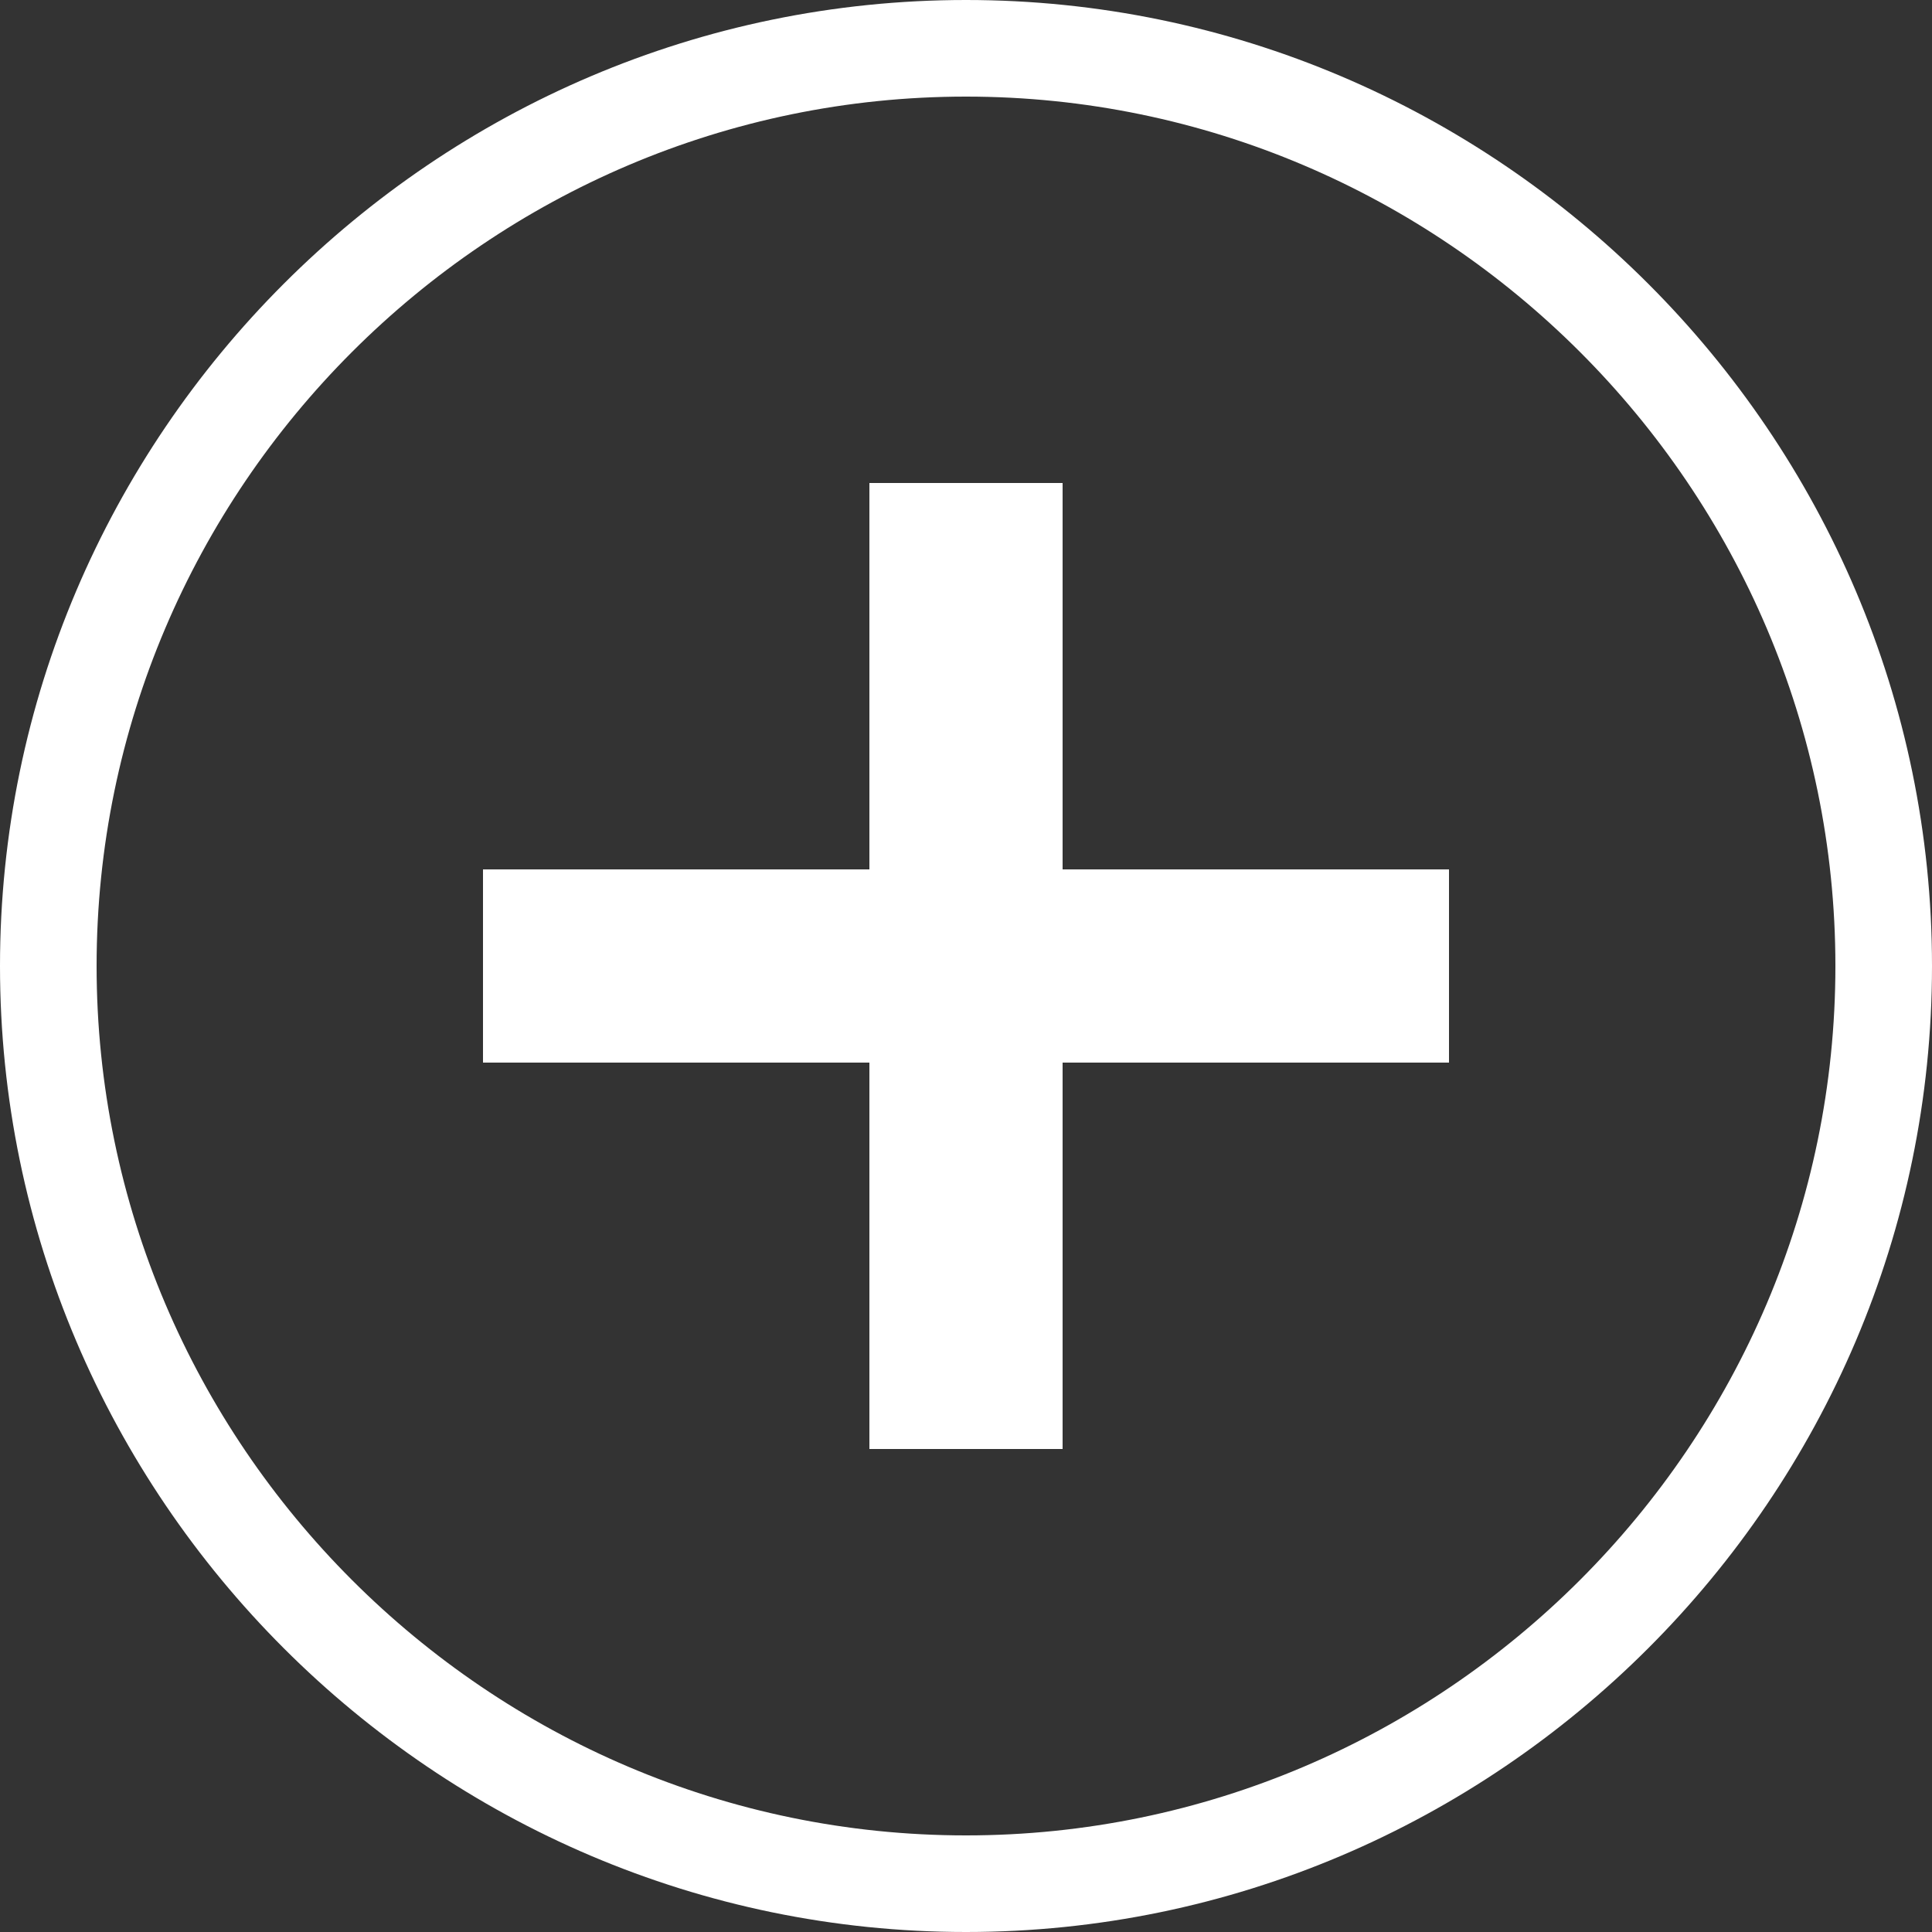
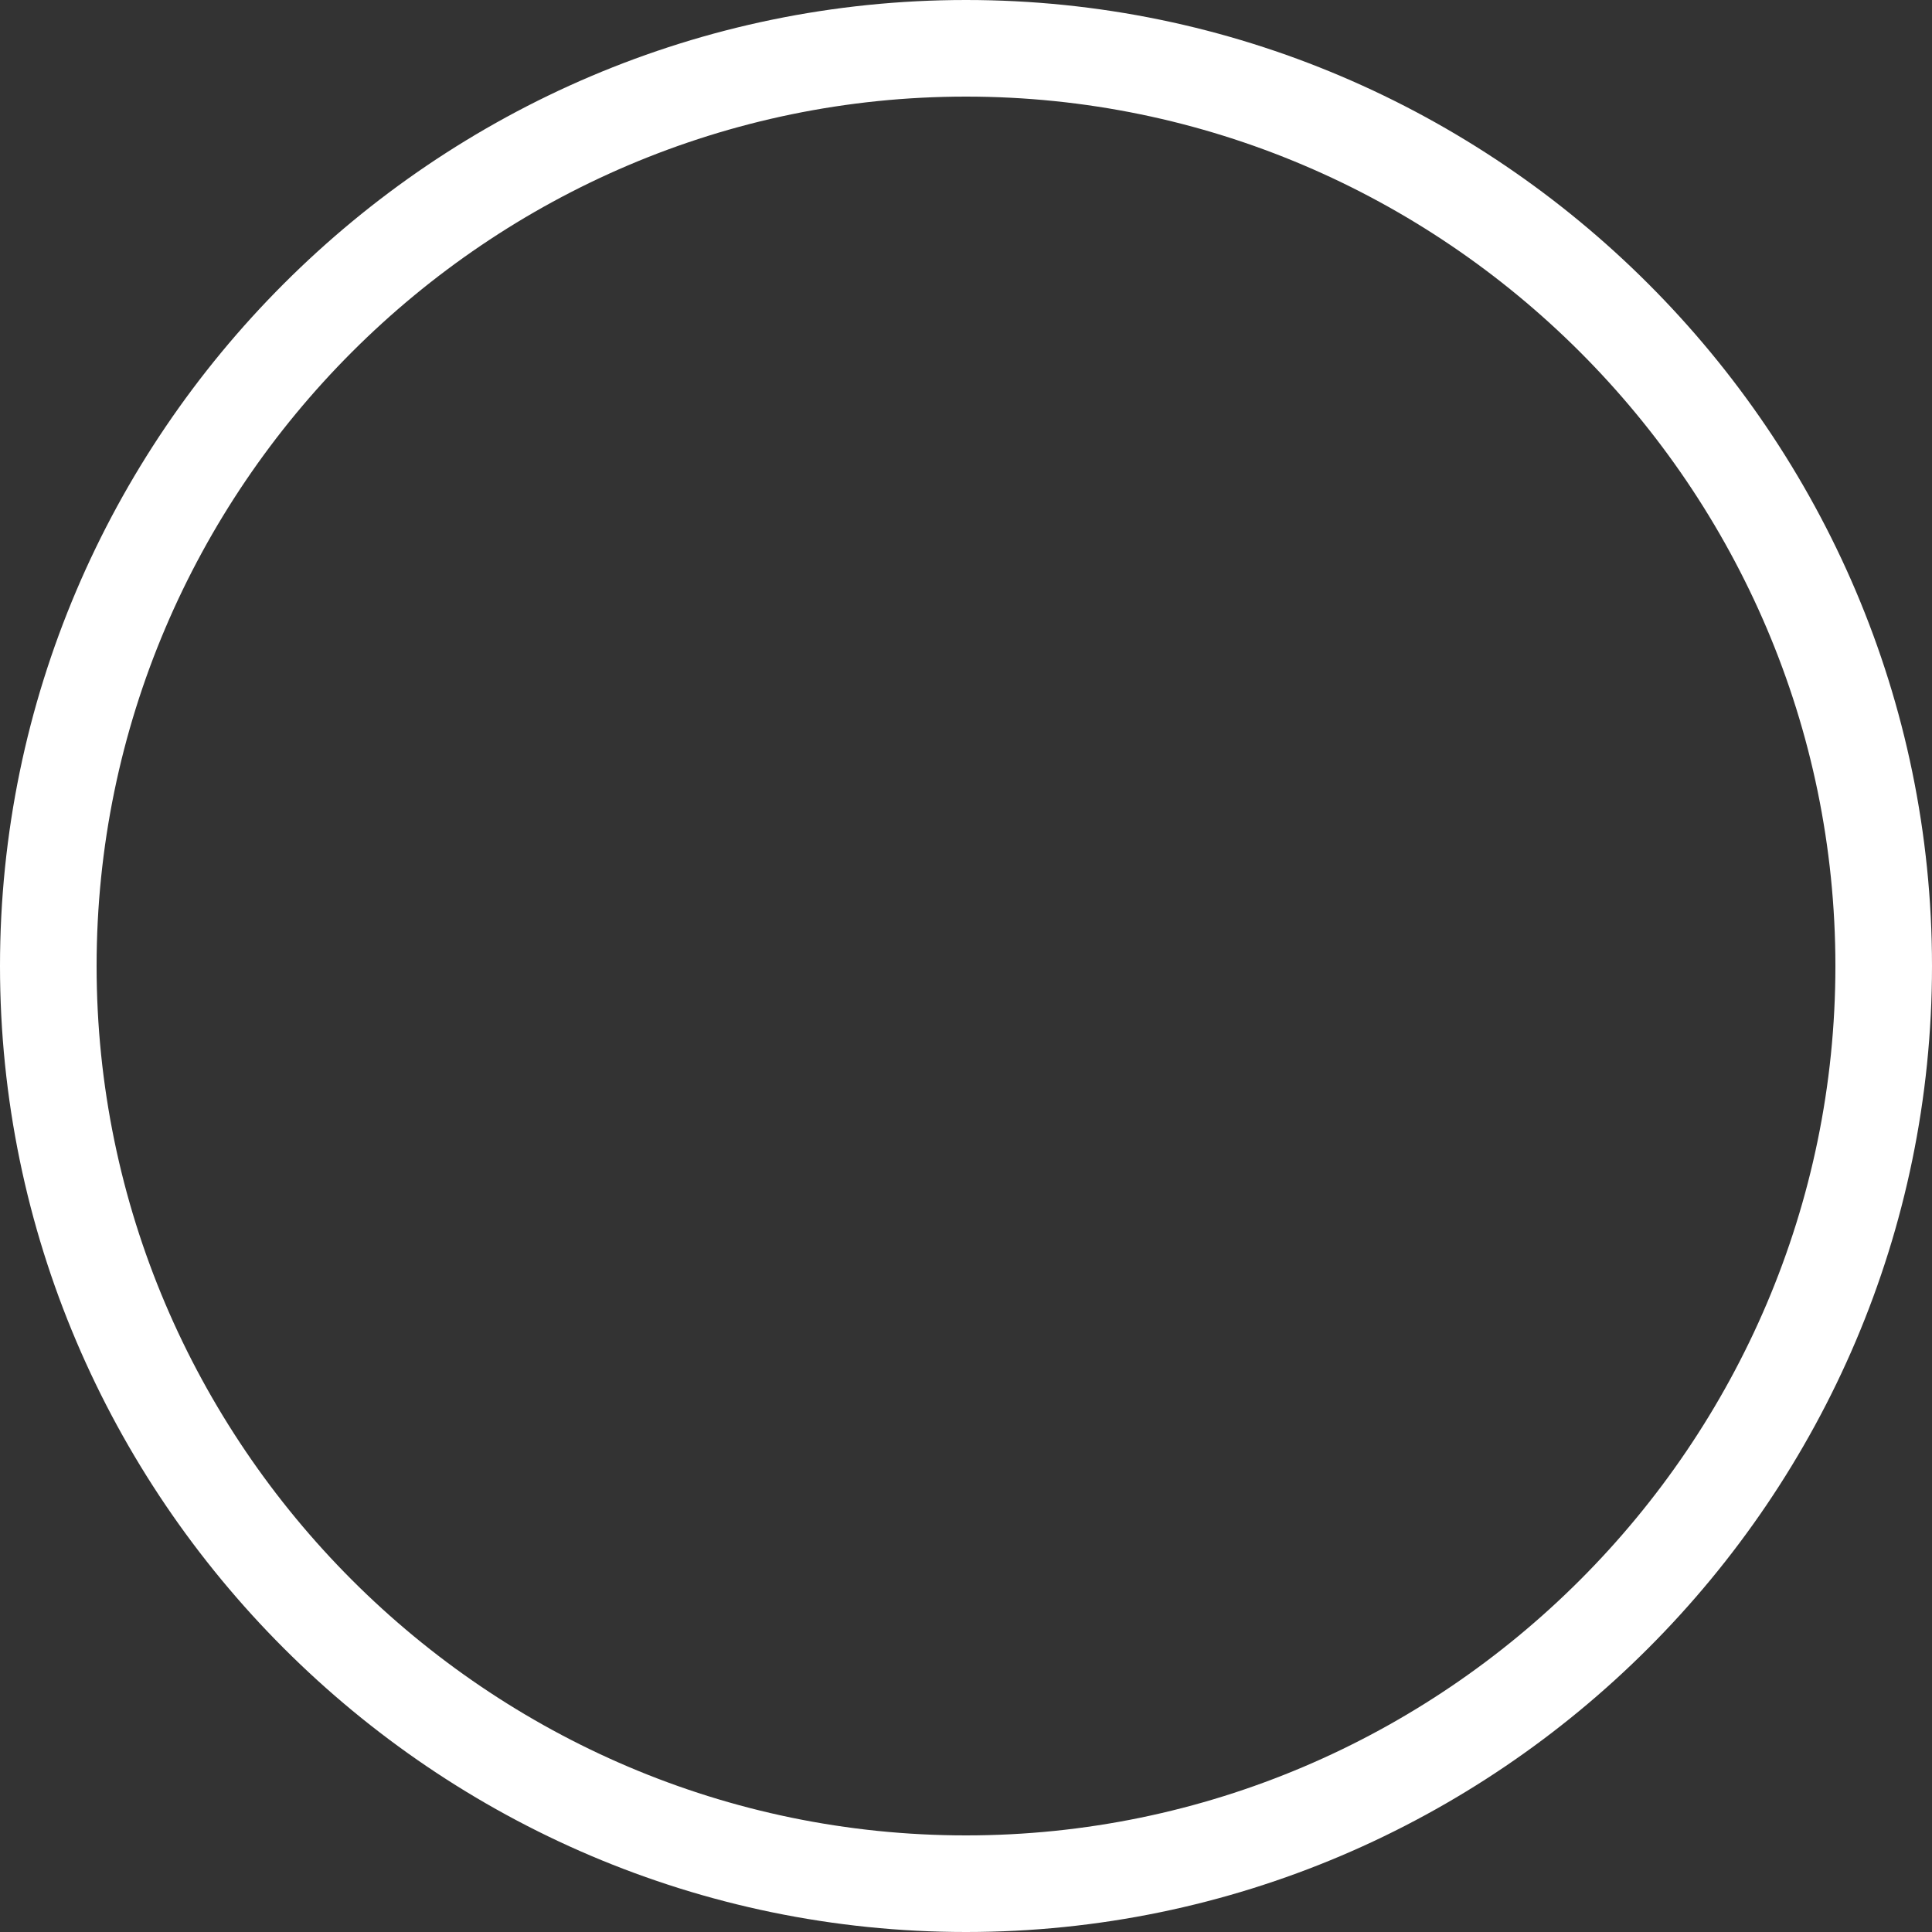
<svg xmlns="http://www.w3.org/2000/svg" version="1.1" fill="#ffffff" width="40" height="40" viewBox="0 0 40 40">
  <rect x="0" y="0" width="40" height="40" fill="#333333" stroke="none" />
  <path d="M20,2c9.9,0,18,8.1,18,18s-8.1,18-18,18S2,29.9,2,20,10.1,2,20,2M20,0C9,0,0,9,0,20s9,20,20,20,20-9,20-20S31,0,20,0h0Z" />
-   <path d="M18,22h-8v-4h8v-8h4v8h8v4h-8v8h-4v-8Z" />
</svg>